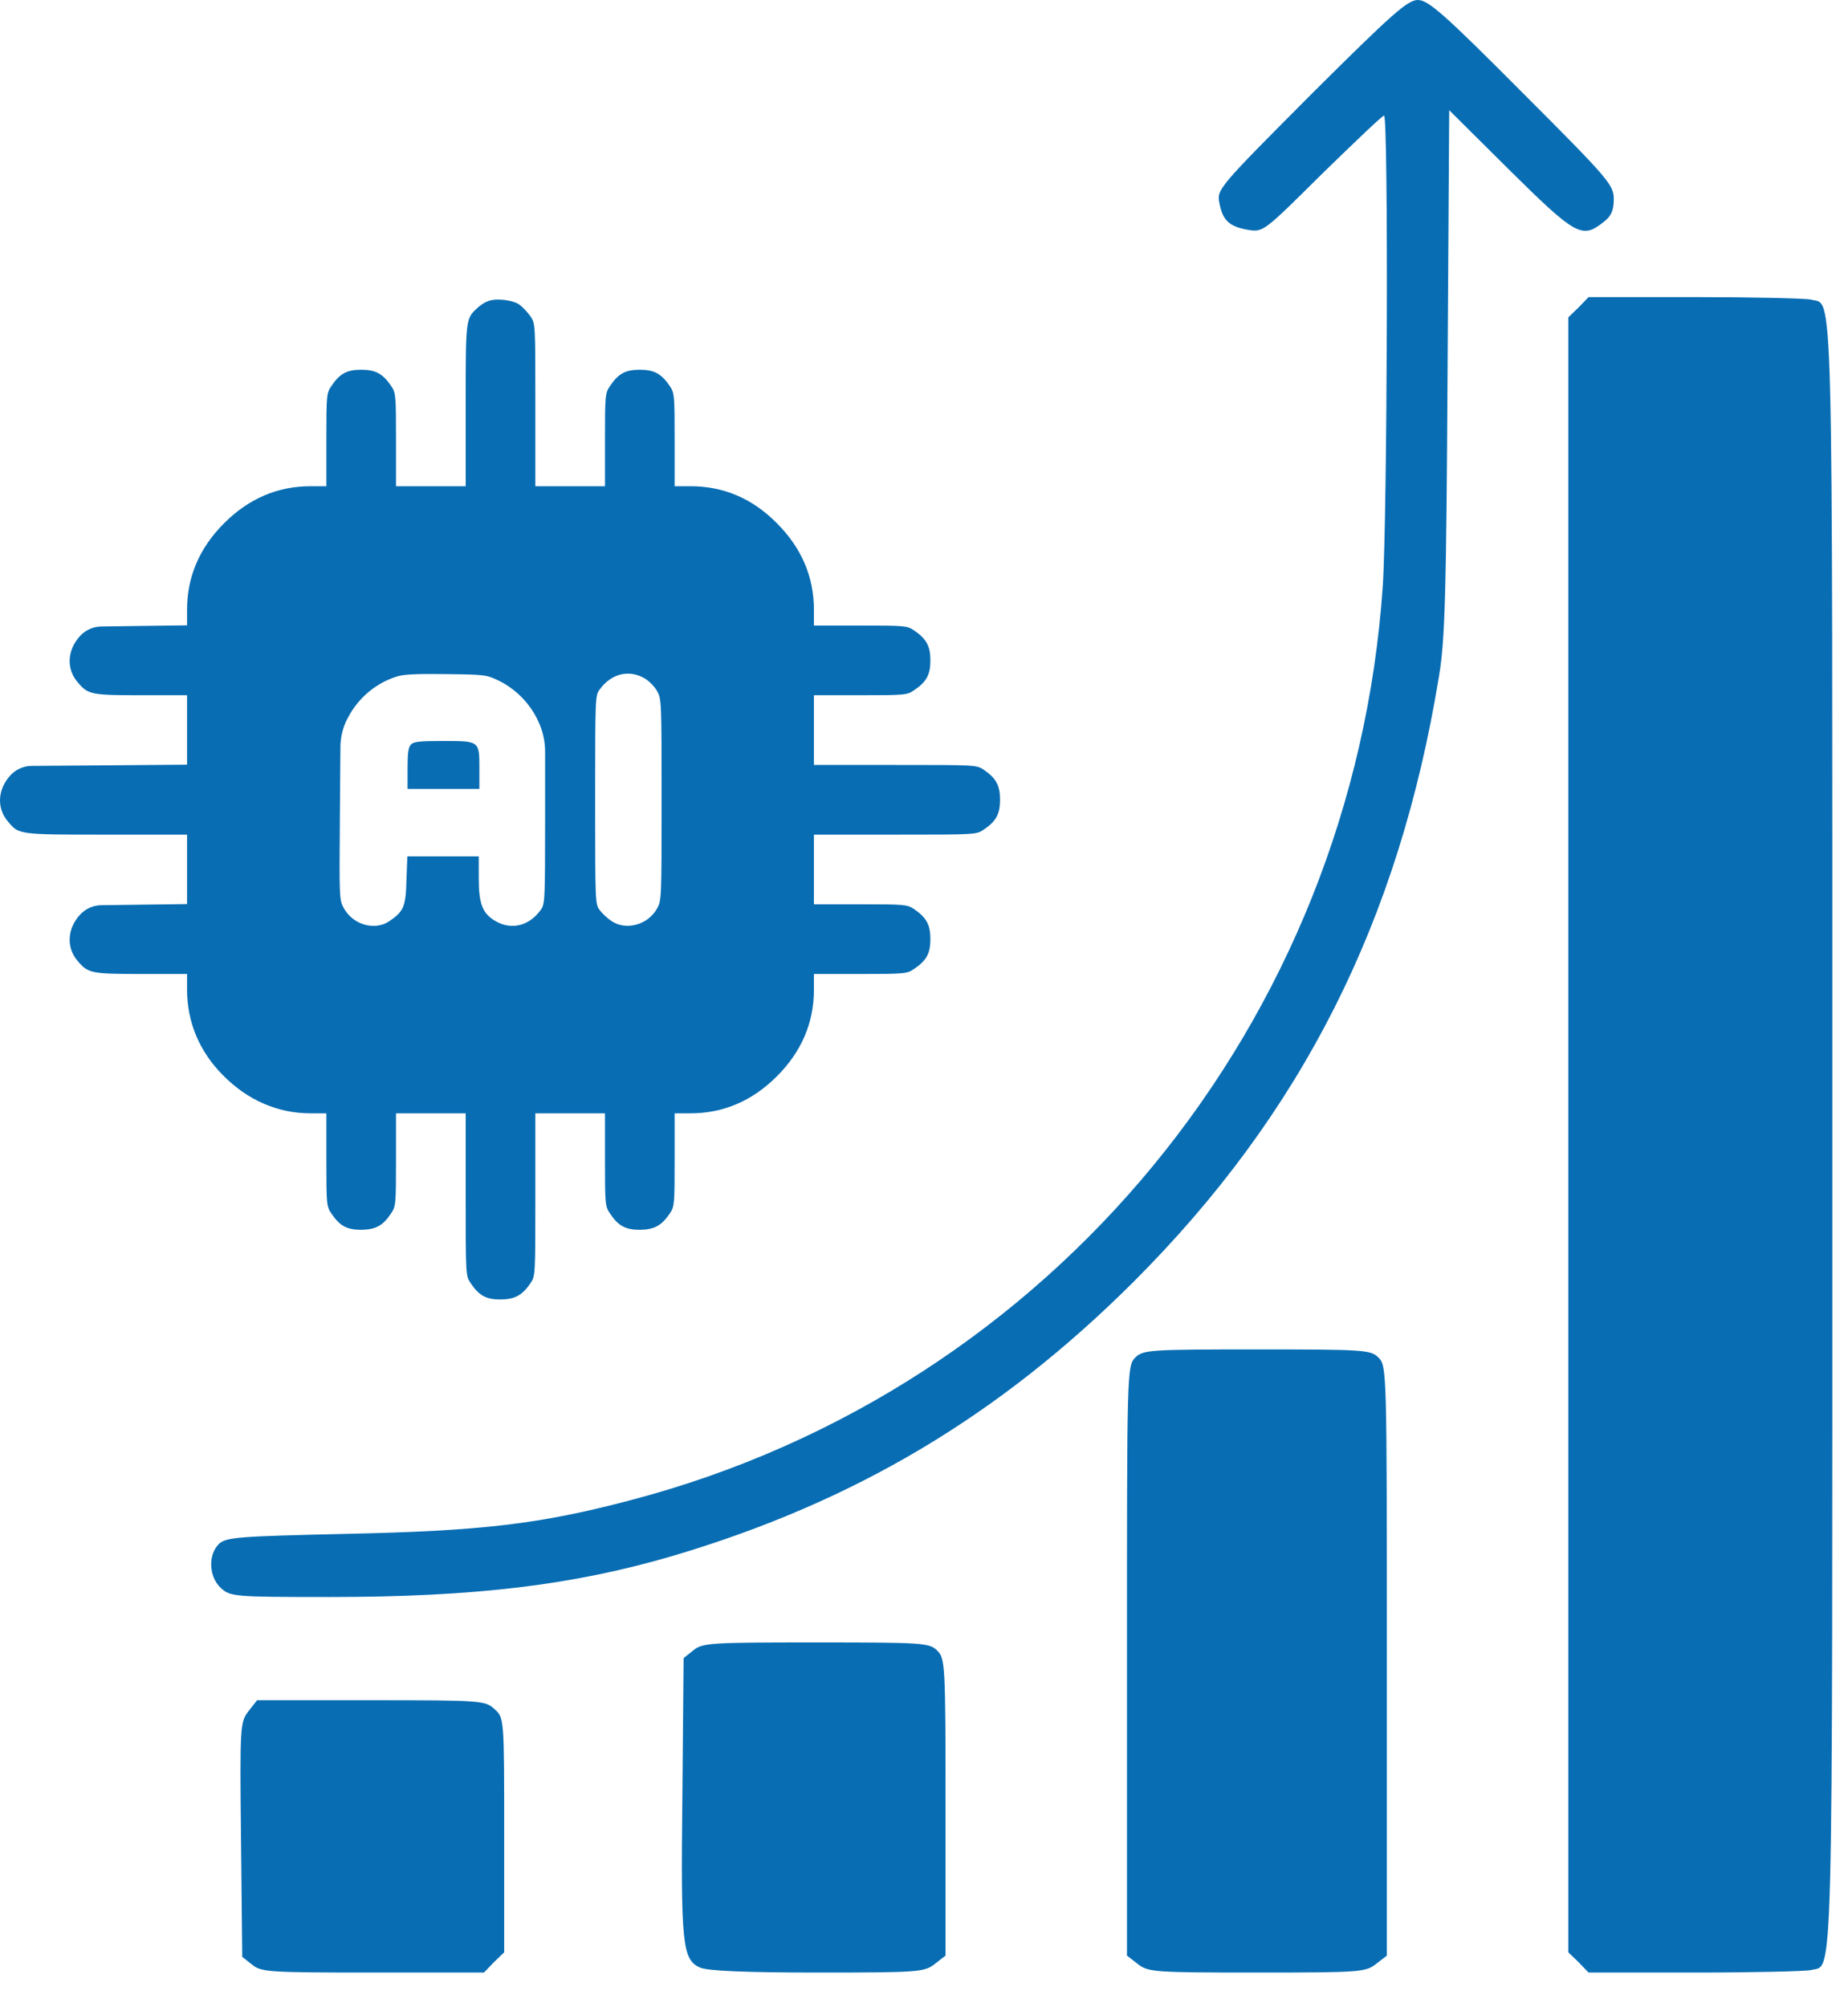
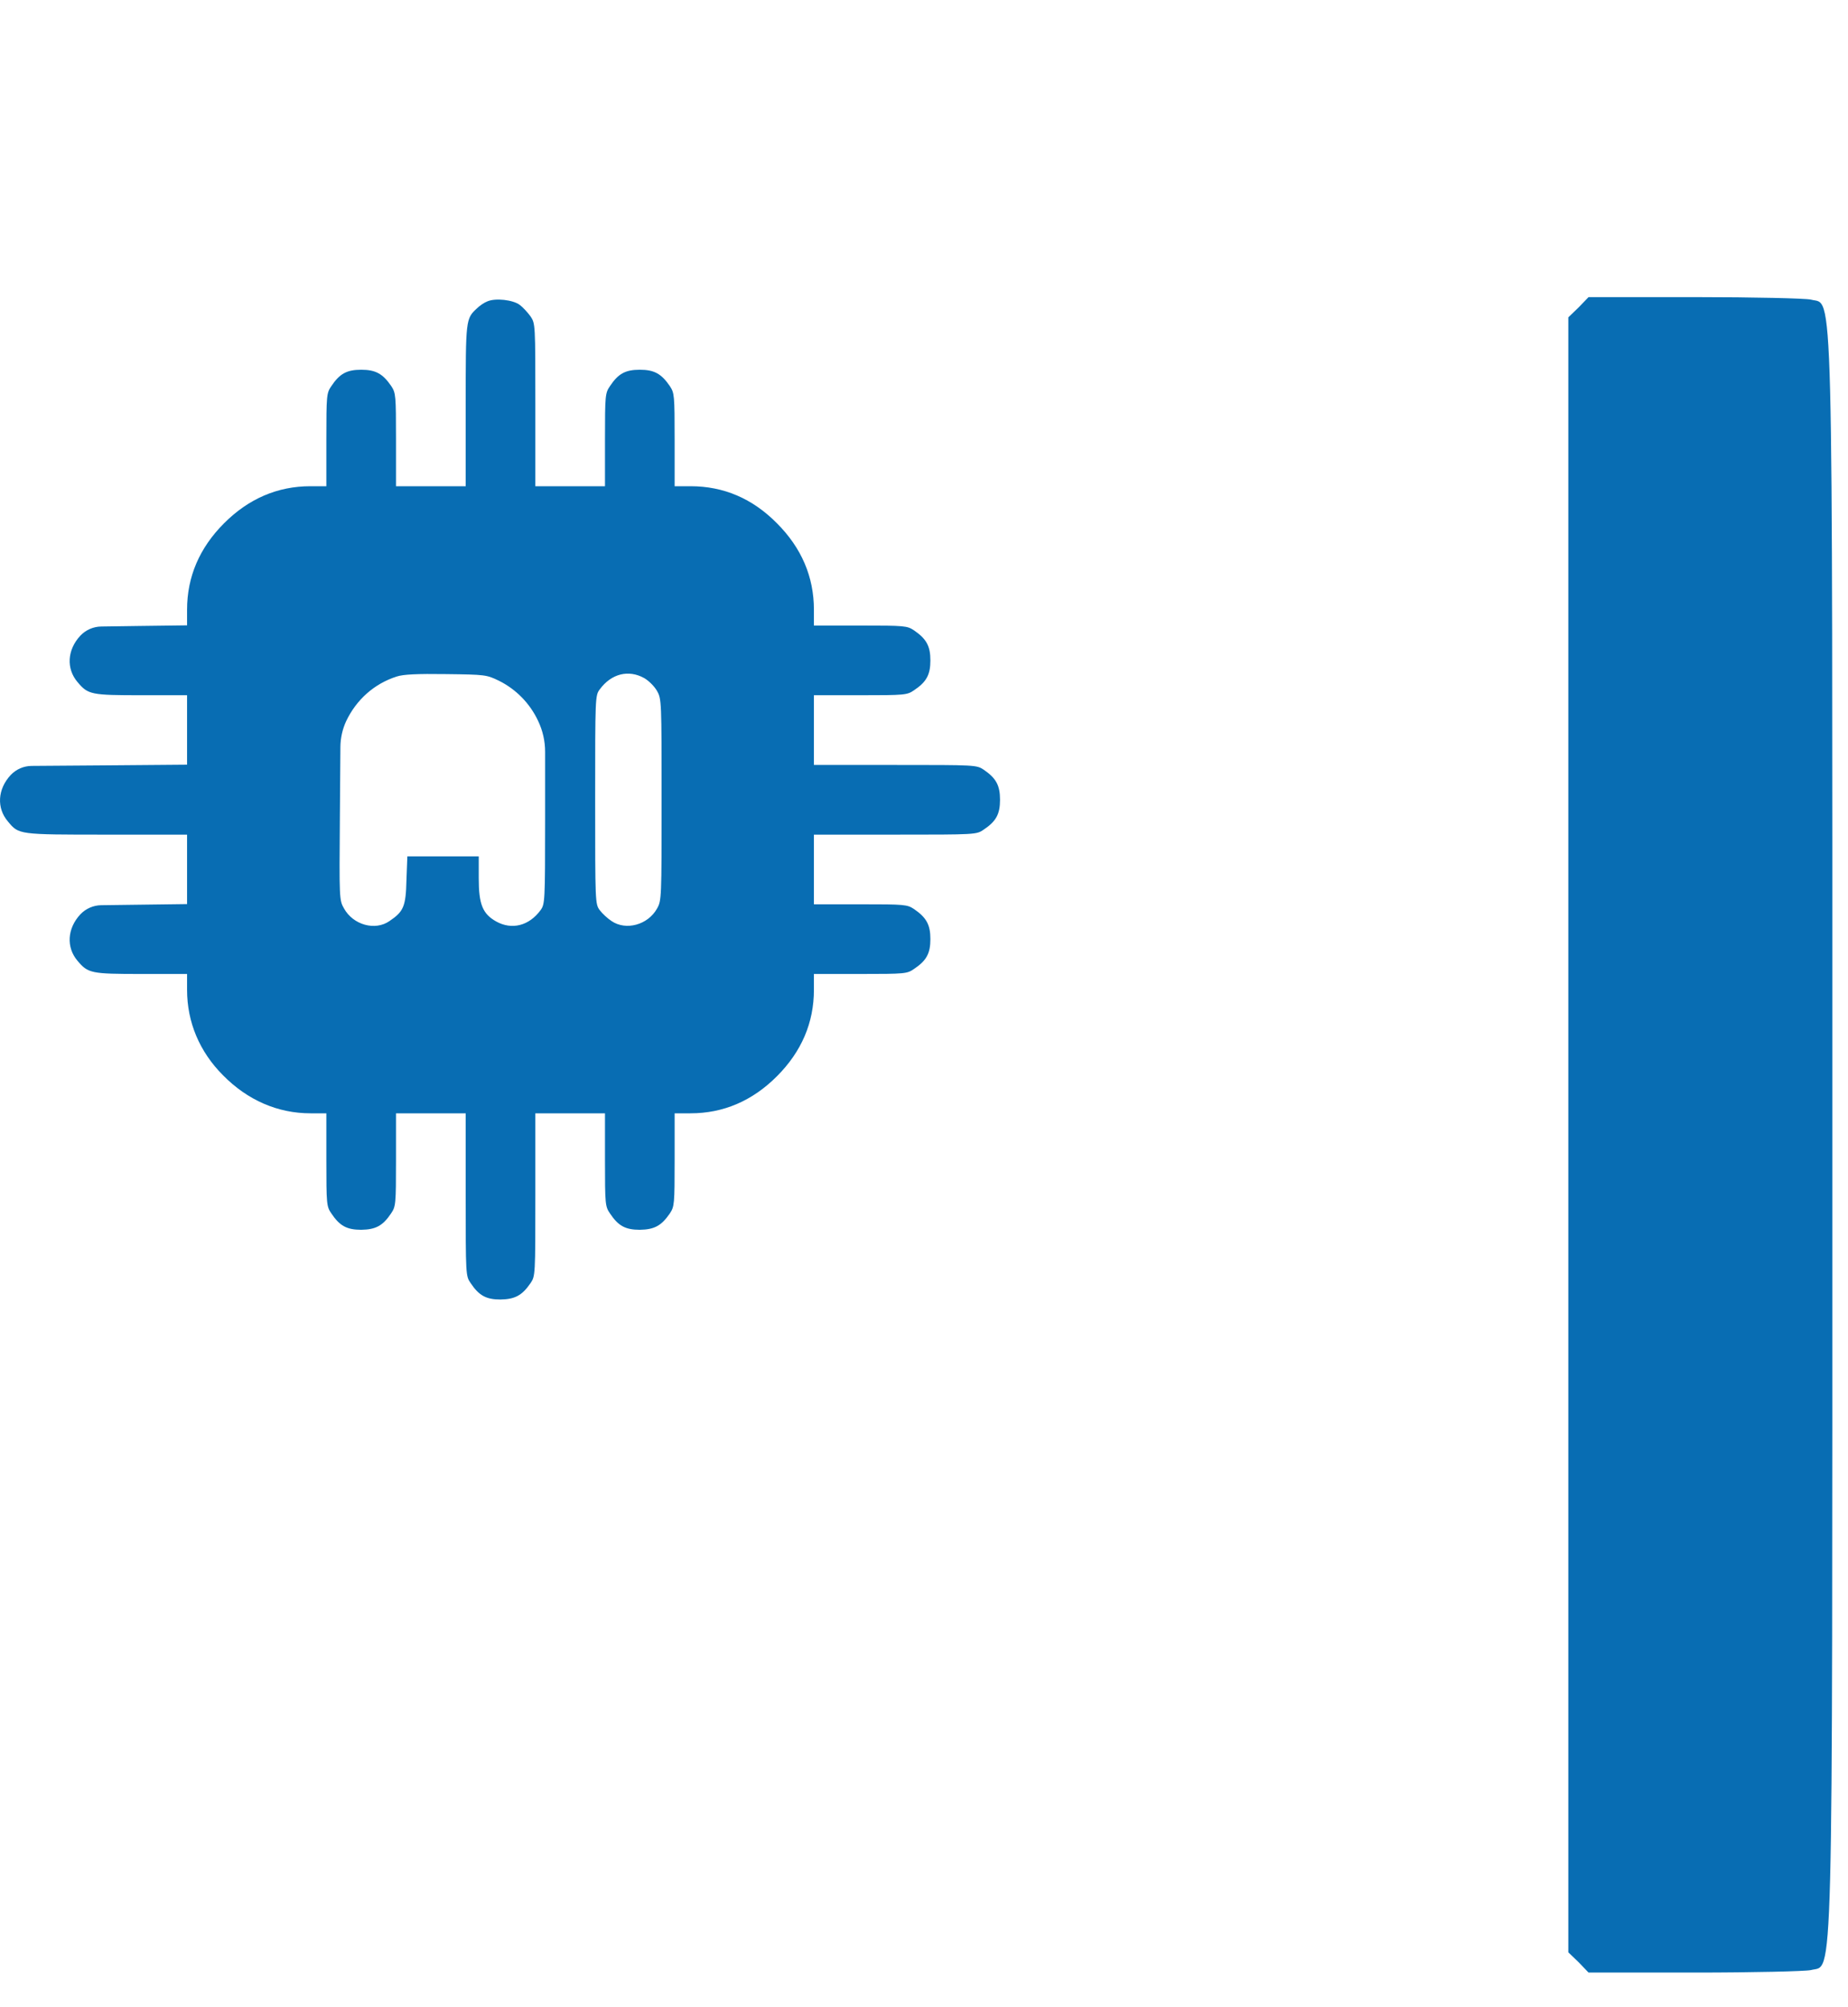
<svg xmlns="http://www.w3.org/2000/svg" width="35" height="38" viewBox="0 0 35 38" fill="none">
-   <path d="M24.83 1.789C23.08 3.547 23.041 3.586 23.095 3.844C23.158 4.18 23.283 4.289 23.642 4.352C23.924 4.398 23.939 4.383 25.041 3.289C25.658 2.688 26.181 2.188 26.213 2.188C26.299 2.188 26.275 9.805 26.189 11.094C25.627 19.359 19.916 26.305 11.955 28.398C10.213 28.859 9.111 28.984 6.548 29.039C4.494 29.086 4.275 29.102 4.142 29.234C3.939 29.438 3.955 29.852 4.181 30.062C4.361 30.227 4.423 30.234 6.236 30.234C9.009 30.234 10.861 30.008 12.752 29.453C16.197 28.43 18.931 26.797 21.47 24.266C24.658 21.078 26.494 17.445 27.252 12.812C27.369 12.117 27.392 11.258 27.416 7.039L27.447 2.086L28.603 3.234C29.845 4.461 29.963 4.523 30.361 4.211C30.517 4.094 30.564 3.984 30.564 3.766C30.564 3.5 30.455 3.375 28.822 1.742C27.345 0.258 27.049 0 26.853 0C26.658 0 26.361 0.266 24.83 1.789Z" fill="#086DB3" />
  <path d="M29.898 5.82L29.703 6.008V21.484V36.961L29.898 37.148L30.086 37.344H32.102C33.211 37.344 34.195 37.32 34.297 37.297C34.727 37.18 34.703 38.086 34.703 21.484C34.703 4.883 34.727 5.789 34.297 5.672C34.195 5.648 33.211 5.625 32.102 5.625H30.086L29.898 5.82Z" fill="#086DB3" />
-   <path d="M21.5 25.703C21.344 25.859 21.344 25.961 21.344 31.438V37.023L21.547 37.18C21.742 37.336 21.852 37.344 23.805 37.344C25.758 37.344 25.867 37.336 26.062 37.18L26.266 37.023V31.438C26.266 25.961 26.266 25.859 26.109 25.703C25.961 25.555 25.852 25.547 23.805 25.547C21.758 25.547 21.648 25.555 21.5 25.703Z" fill="#086DB3" />
-   <path d="M13.134 31.242L12.947 31.391L12.924 34C12.892 36.812 12.924 37.102 13.259 37.25C13.4 37.312 14.111 37.344 15.478 37.344C17.4 37.344 17.509 37.336 17.705 37.18L17.908 37.023V34.211C17.908 31.508 17.9 31.398 17.752 31.25C17.603 31.102 17.494 31.094 15.455 31.094C13.463 31.094 13.306 31.102 13.134 31.242Z" fill="#086DB3" />
-   <path d="M4.705 32.398C4.549 32.602 4.541 32.664 4.565 34.828L4.588 37.047L4.776 37.195C4.947 37.336 5.104 37.344 7.065 37.344H9.166L9.354 37.148L9.549 36.961V34.742C9.549 32.531 9.549 32.523 9.369 32.359C9.19 32.195 9.135 32.188 7.033 32.188H4.869L4.705 32.398Z" fill="#086DB3" />
  <path d="M9.232 5.705C9.174 5.726 9.083 5.788 9.034 5.837C8.82 6.035 8.82 6.043 8.82 7.68V9.205H8.16H7.5V8.323C7.5 7.482 7.496 7.441 7.41 7.309C7.249 7.074 7.113 7 6.841 7C6.569 7 6.433 7.074 6.276 7.309C6.185 7.441 6.181 7.482 6.181 8.323V9.205H5.88C5.258 9.205 4.71 9.44 4.244 9.906C3.778 10.372 3.543 10.92 3.543 11.542V11.839L2.612 11.851L1.917 11.861C1.768 11.863 1.626 11.925 1.523 12.033C1.272 12.301 1.251 12.659 1.47 12.915C1.668 13.15 1.725 13.162 2.677 13.162H3.543V13.822V14.477L1.952 14.49L0.598 14.5C0.449 14.501 0.307 14.563 0.204 14.671C-0.047 14.939 -0.068 15.298 0.151 15.553C0.357 15.801 0.344 15.801 2.018 15.801H3.543V16.456V17.116L2.612 17.128L1.917 17.137C1.768 17.139 1.626 17.201 1.523 17.309C1.272 17.577 1.251 17.936 1.47 18.192C1.668 18.426 1.725 18.439 2.677 18.439H3.543V18.74C3.543 19.35 3.778 19.91 4.223 20.356C4.689 20.83 5.262 21.077 5.88 21.077H6.181V21.959C6.181 22.8 6.185 22.841 6.276 22.973C6.433 23.208 6.569 23.282 6.841 23.282C7.113 23.278 7.249 23.208 7.406 22.973C7.496 22.841 7.5 22.8 7.5 21.959V21.077H8.16H8.82V22.619C8.82 24.144 8.82 24.156 8.914 24.292C9.071 24.527 9.207 24.602 9.479 24.602C9.751 24.597 9.887 24.527 10.048 24.292C10.139 24.156 10.139 24.144 10.139 22.619V21.077H10.798H11.458V21.959C11.458 22.8 11.462 22.841 11.553 22.973C11.709 23.208 11.845 23.282 12.117 23.282C12.389 23.278 12.525 23.208 12.686 22.973C12.773 22.841 12.777 22.8 12.777 21.959V21.077H13.078C13.7 21.077 14.249 20.842 14.714 20.376C15.18 19.91 15.415 19.362 15.415 18.74V18.439H16.297C17.138 18.439 17.18 18.435 17.311 18.344C17.546 18.187 17.621 18.051 17.621 17.779C17.621 17.507 17.546 17.371 17.311 17.21C17.18 17.124 17.138 17.12 16.297 17.12H15.415V16.46V15.801H16.957C18.482 15.801 18.494 15.801 18.631 15.706C18.866 15.549 18.94 15.413 18.94 15.141C18.94 14.869 18.866 14.733 18.631 14.572C18.494 14.482 18.482 14.482 16.957 14.482H15.415V13.822V13.162H16.297C17.138 13.162 17.18 13.158 17.311 13.068C17.546 12.911 17.621 12.775 17.621 12.503C17.621 12.231 17.546 12.095 17.311 11.934C17.18 11.847 17.138 11.843 16.297 11.843H15.415V11.542C15.415 10.92 15.18 10.372 14.714 9.906C14.249 9.436 13.704 9.205 13.078 9.205H12.777V8.323C12.777 7.482 12.773 7.441 12.686 7.309C12.525 7.074 12.389 7 12.117 7C11.845 7 11.709 7.074 11.553 7.309C11.462 7.441 11.458 7.482 11.458 8.323V9.205H10.798H10.139V7.663C10.139 6.138 10.139 6.126 10.048 5.99C9.994 5.915 9.904 5.817 9.842 5.771C9.714 5.676 9.384 5.639 9.232 5.705ZM9.446 12.886C9.772 13.047 10.036 13.315 10.192 13.649C10.279 13.831 10.324 14.03 10.324 14.231V15.52C10.324 17.074 10.32 17.116 10.238 17.231C10.019 17.528 9.694 17.61 9.397 17.445C9.141 17.301 9.067 17.12 9.067 16.629V16.213H8.391H7.715L7.698 16.662C7.686 17.161 7.645 17.256 7.377 17.437C7.105 17.627 6.688 17.511 6.515 17.198C6.425 17.041 6.425 17.012 6.437 15.463L6.447 14.138C6.449 13.97 6.486 13.805 6.556 13.653C6.75 13.245 7.088 12.944 7.513 12.808C7.637 12.767 7.896 12.754 8.449 12.762C9.191 12.771 9.215 12.775 9.446 12.886ZM12.2 12.837C12.286 12.886 12.394 12.993 12.443 13.08C12.53 13.232 12.53 13.278 12.53 15.141C12.53 17.004 12.53 17.05 12.443 17.202C12.27 17.511 11.854 17.623 11.582 17.437C11.507 17.388 11.404 17.293 11.359 17.231C11.272 17.116 11.272 17.078 11.272 15.141C11.272 13.204 11.272 13.166 11.359 13.051C11.577 12.754 11.903 12.672 12.2 12.837Z" fill="#086DB3" />
-   <path d="M7.785 14.094C7.735 14.143 7.719 14.246 7.719 14.547V14.935H8.399H9.079V14.552C9.079 14.024 9.083 14.028 8.387 14.028C7.954 14.028 7.834 14.04 7.785 14.094Z" fill="#086DB3" />
</svg>